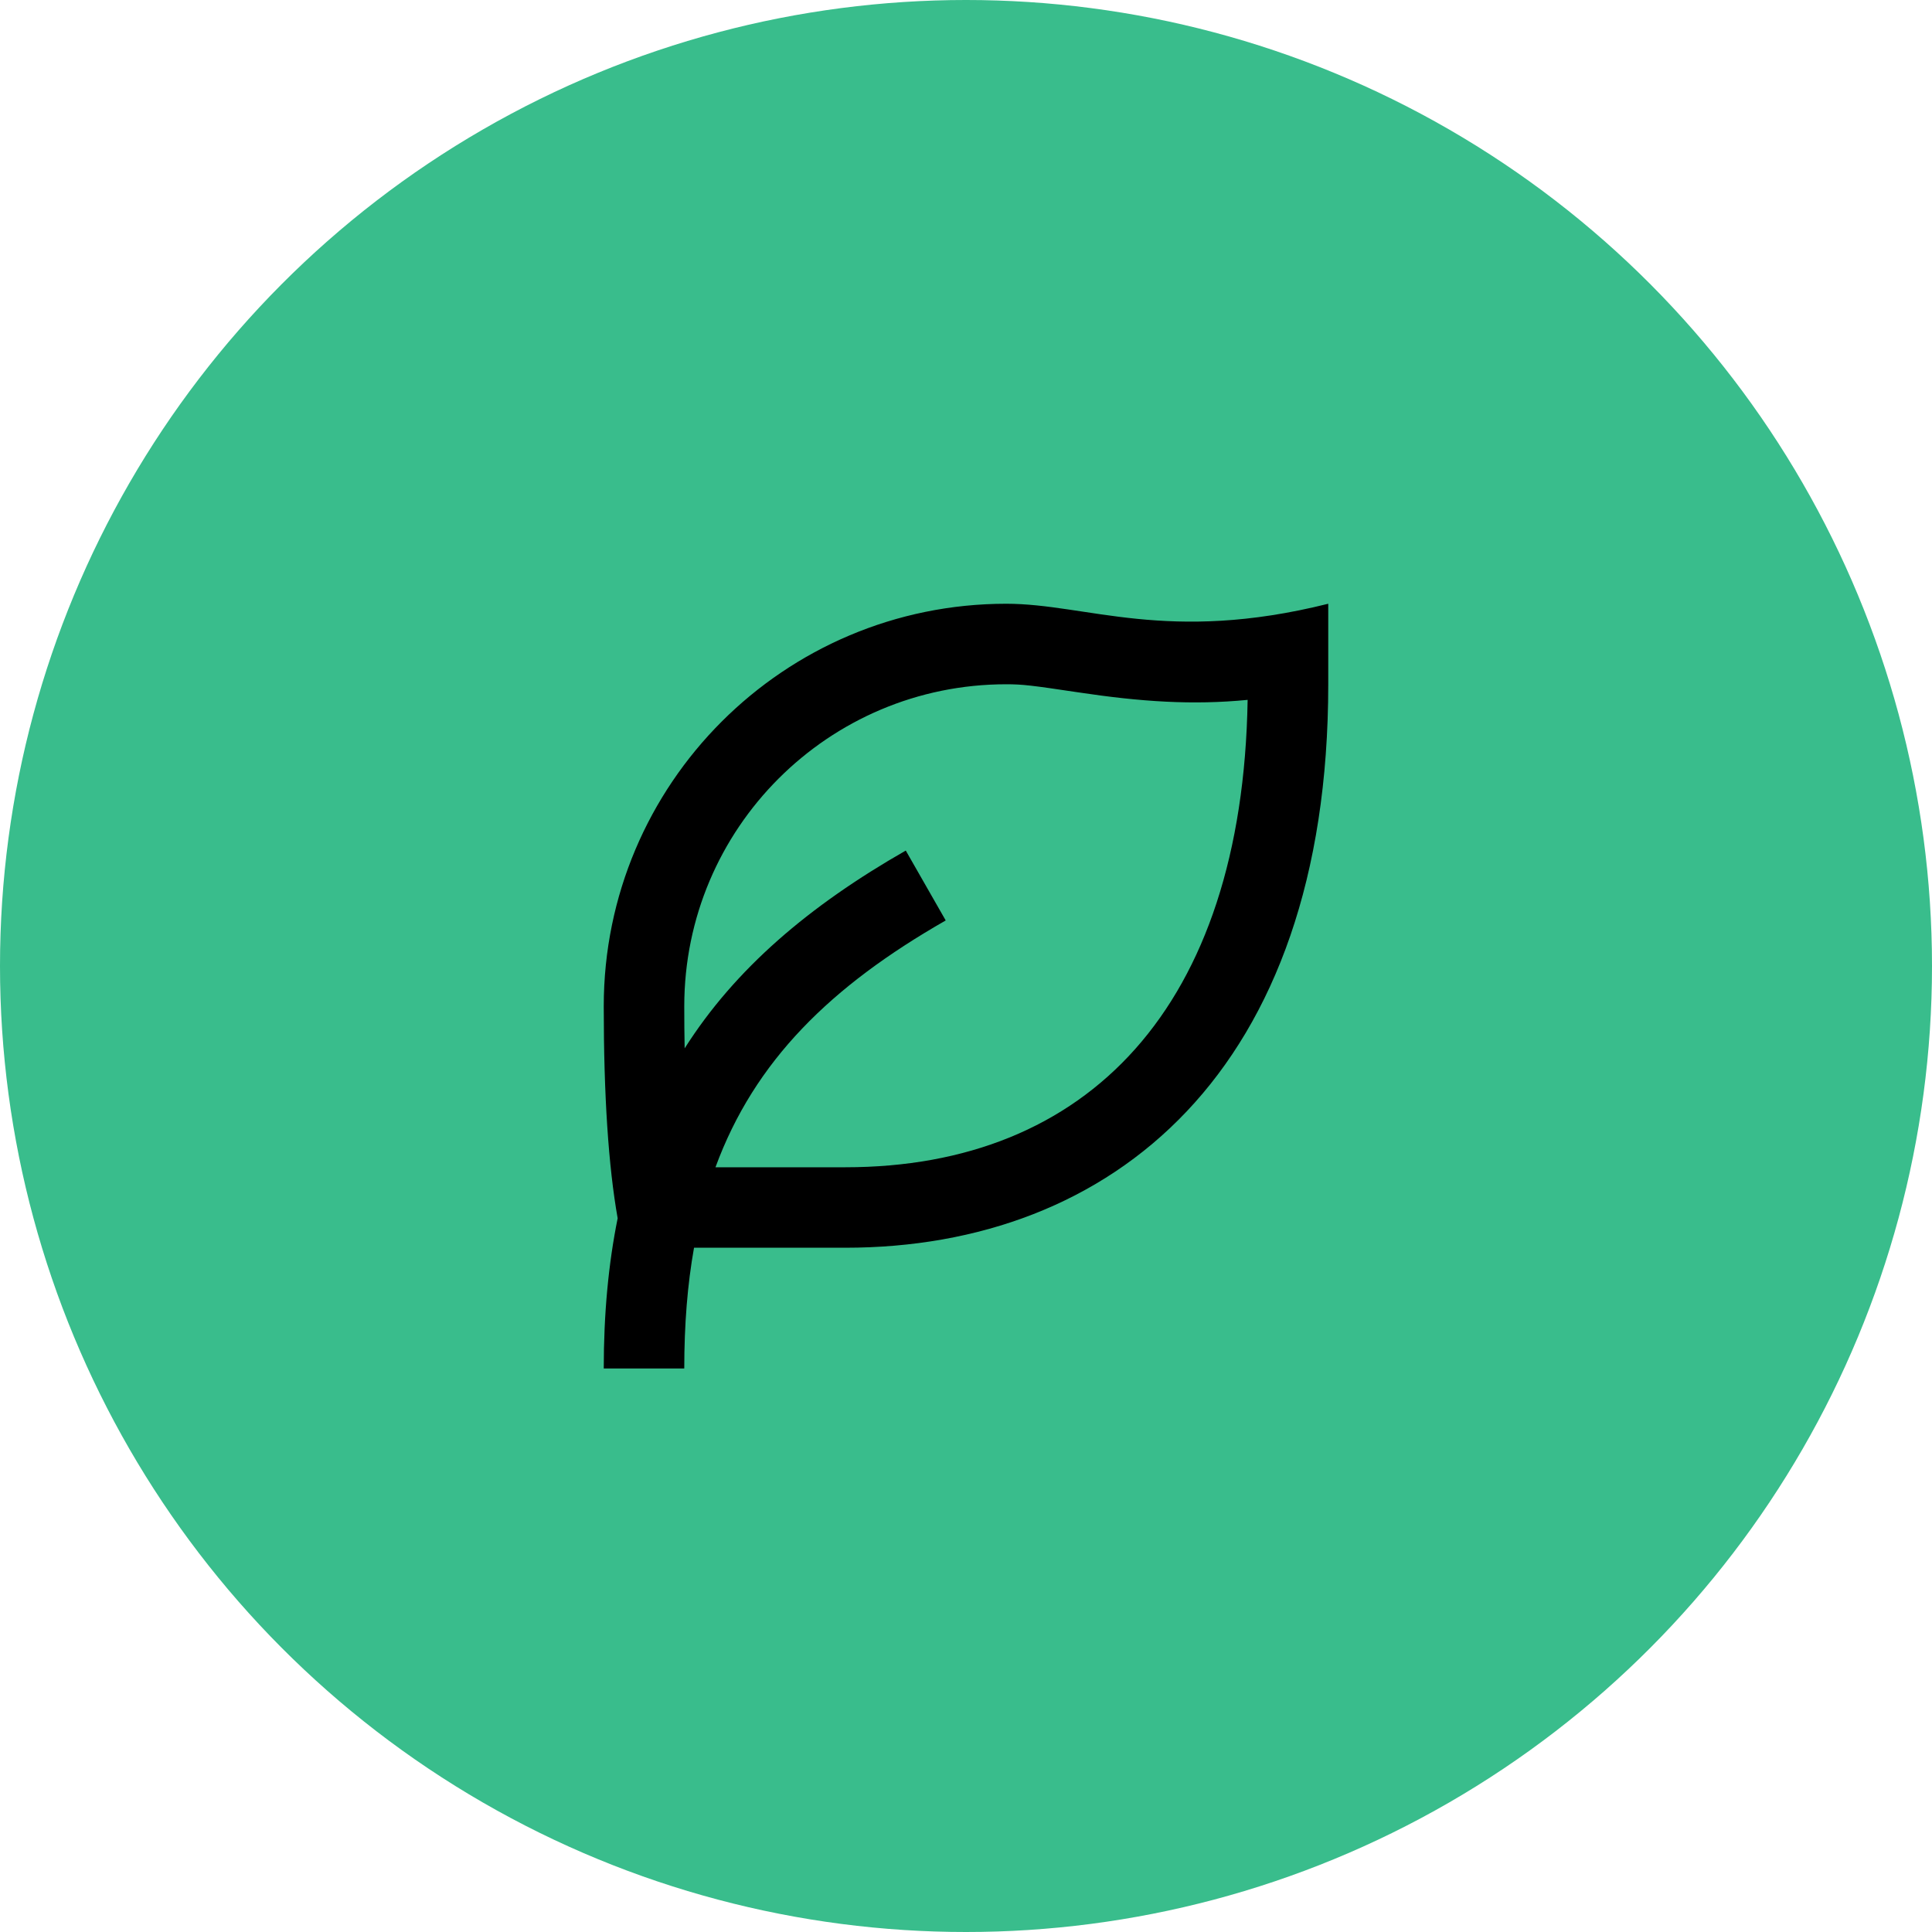
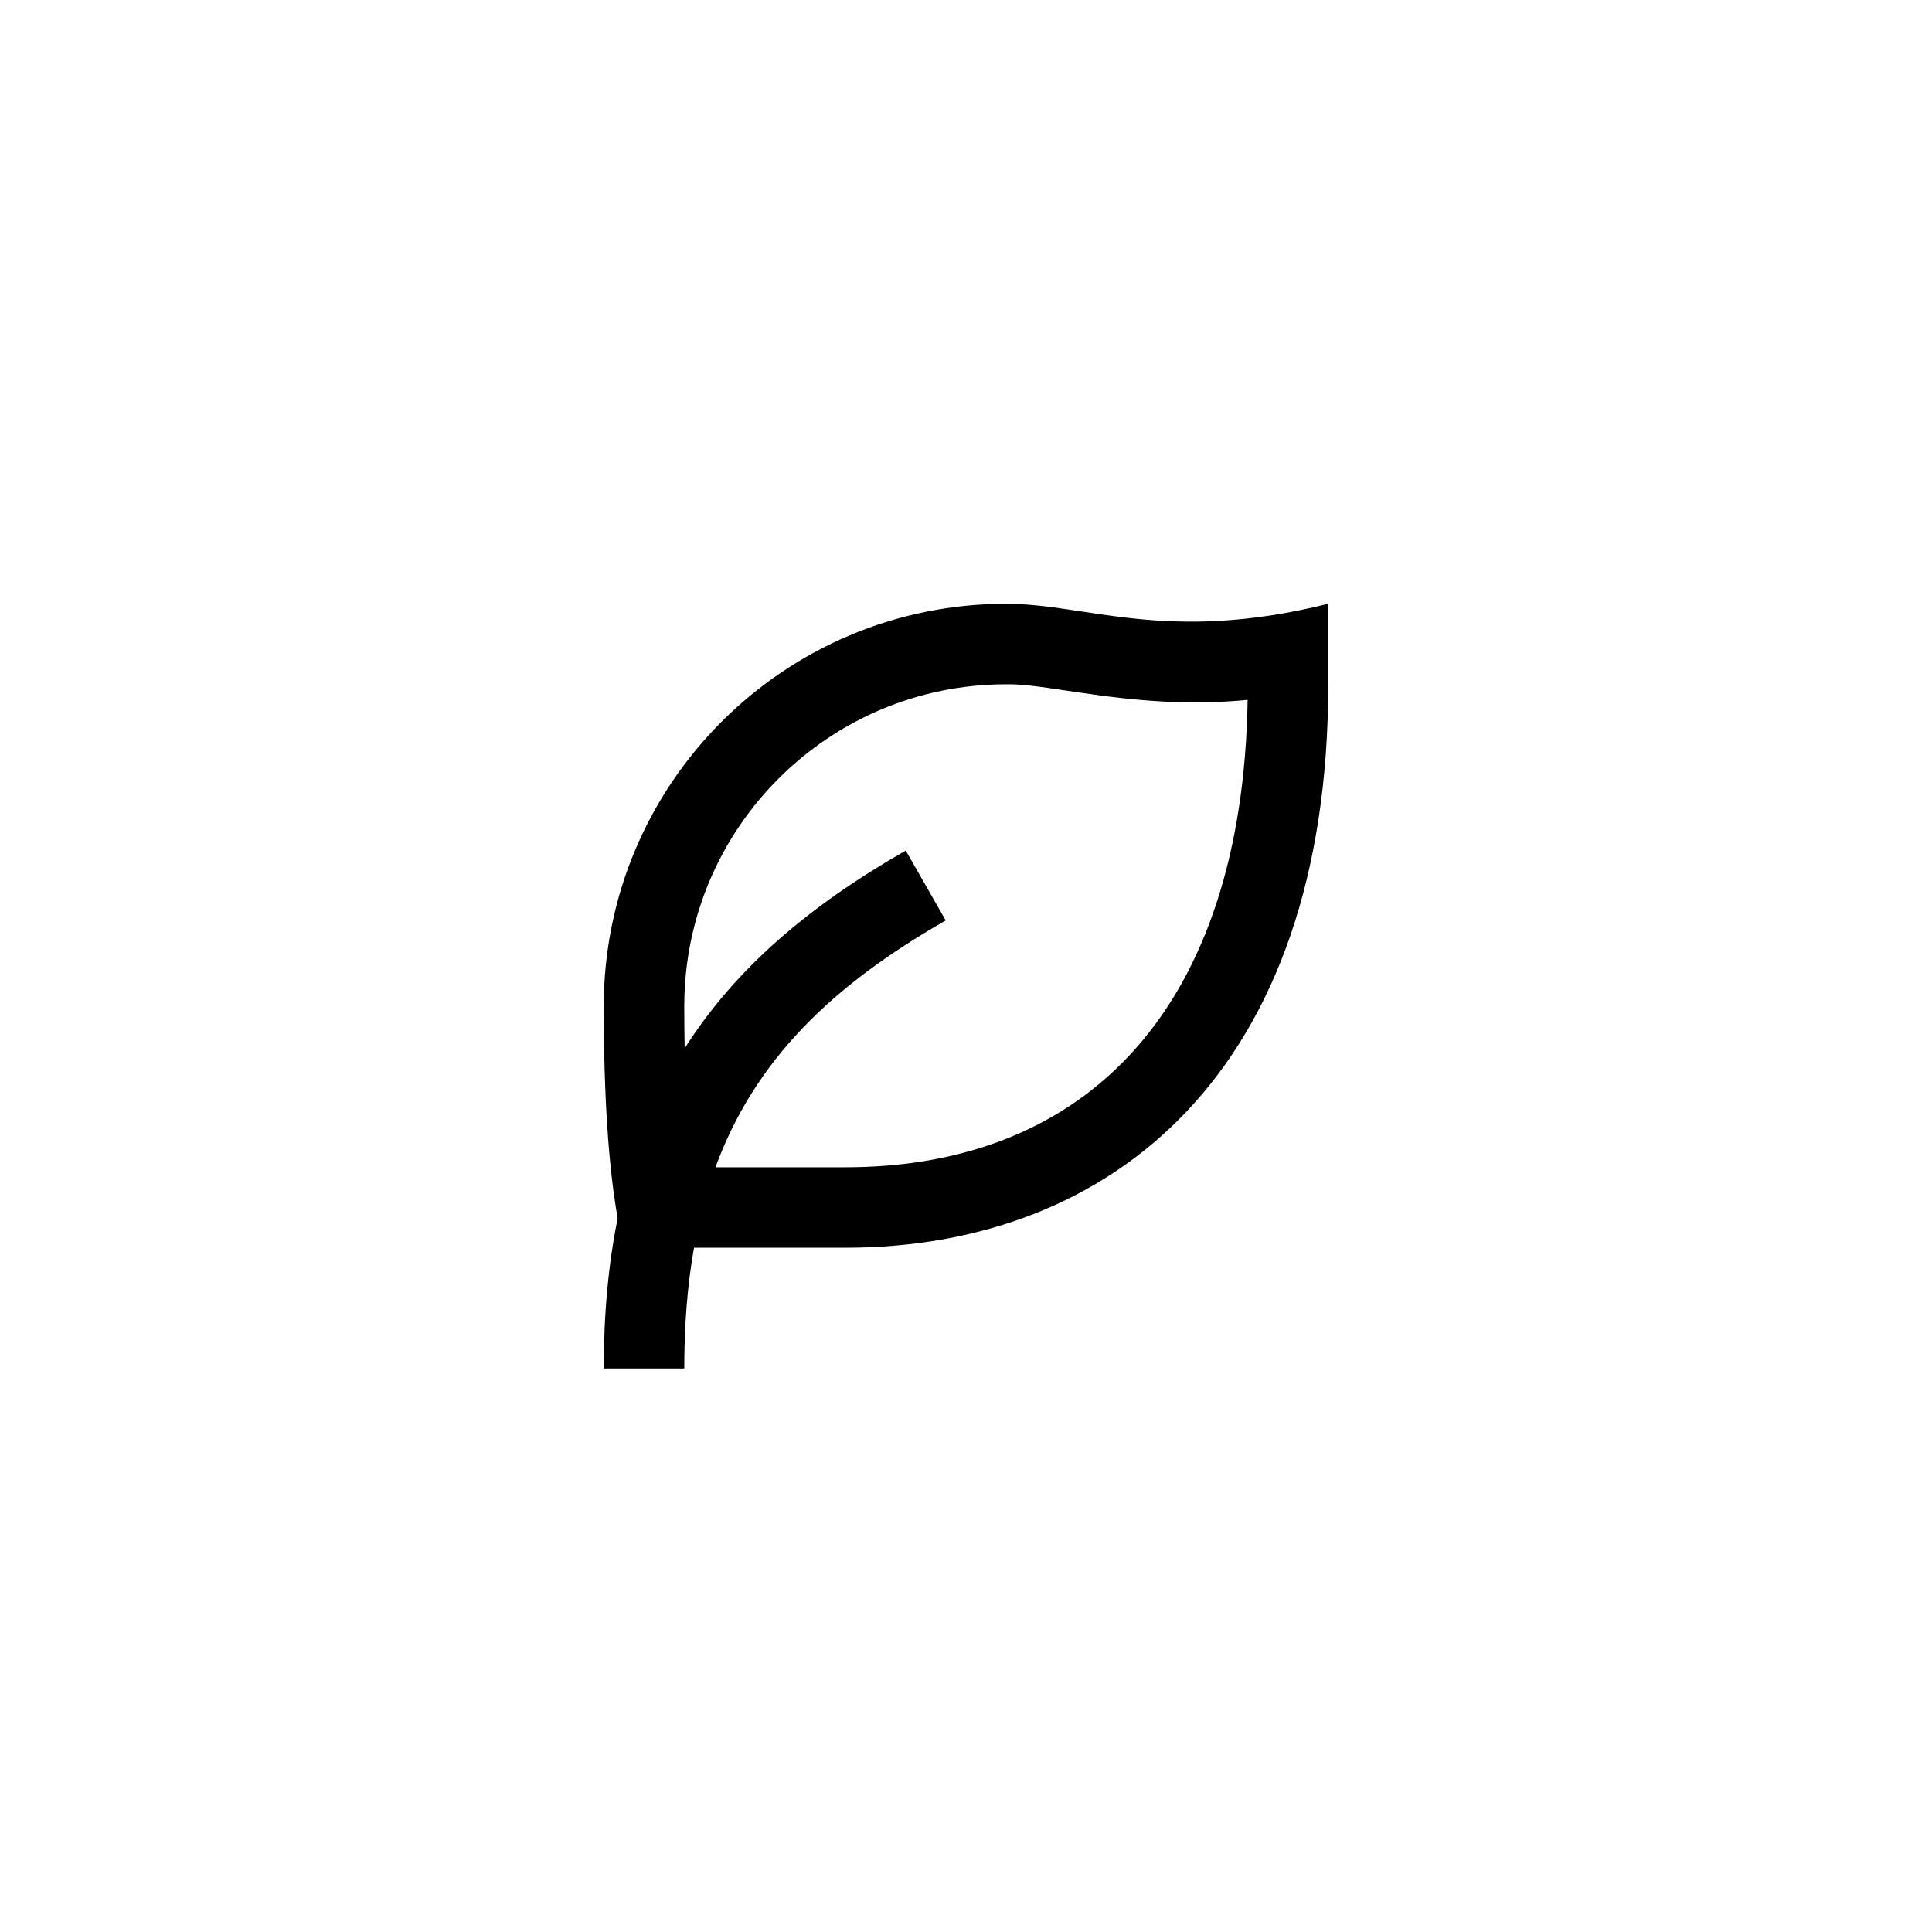
<svg xmlns="http://www.w3.org/2000/svg" width="40" height="40" viewBox="0 0 40 40" fill="none">
-   <circle cx="20" cy="20" r="20" fill="#39BD8C" />
  <path d="M27.5 12.5V14.167C27.5 22.189 23.023 25.833 17.5 25.833H14.369C14.233 26.593 14.167 27.422 14.167 28.333H12.5C12.5 27.198 12.597 26.167 12.788 25.223C12.597 24.145 12.5 22.682 12.5 20.833C12.5 16.231 16.231 12.5 20.833 12.5C22.5 12.5 24.167 13.333 27.5 12.5ZM20.833 14.167C17.152 14.167 14.167 17.152 14.167 20.833C14.167 21.135 14.169 21.426 14.175 21.705C15.22 20.057 16.751 18.754 18.753 17.61L19.58 19.057C17.201 20.417 15.623 21.962 14.813 24.167H17.5C22.512 24.167 25.726 20.856 25.831 14.49C24.688 14.601 23.625 14.53 22.314 14.333C21.356 14.189 21.168 14.167 20.833 14.167Z" fill="black" />
</svg>